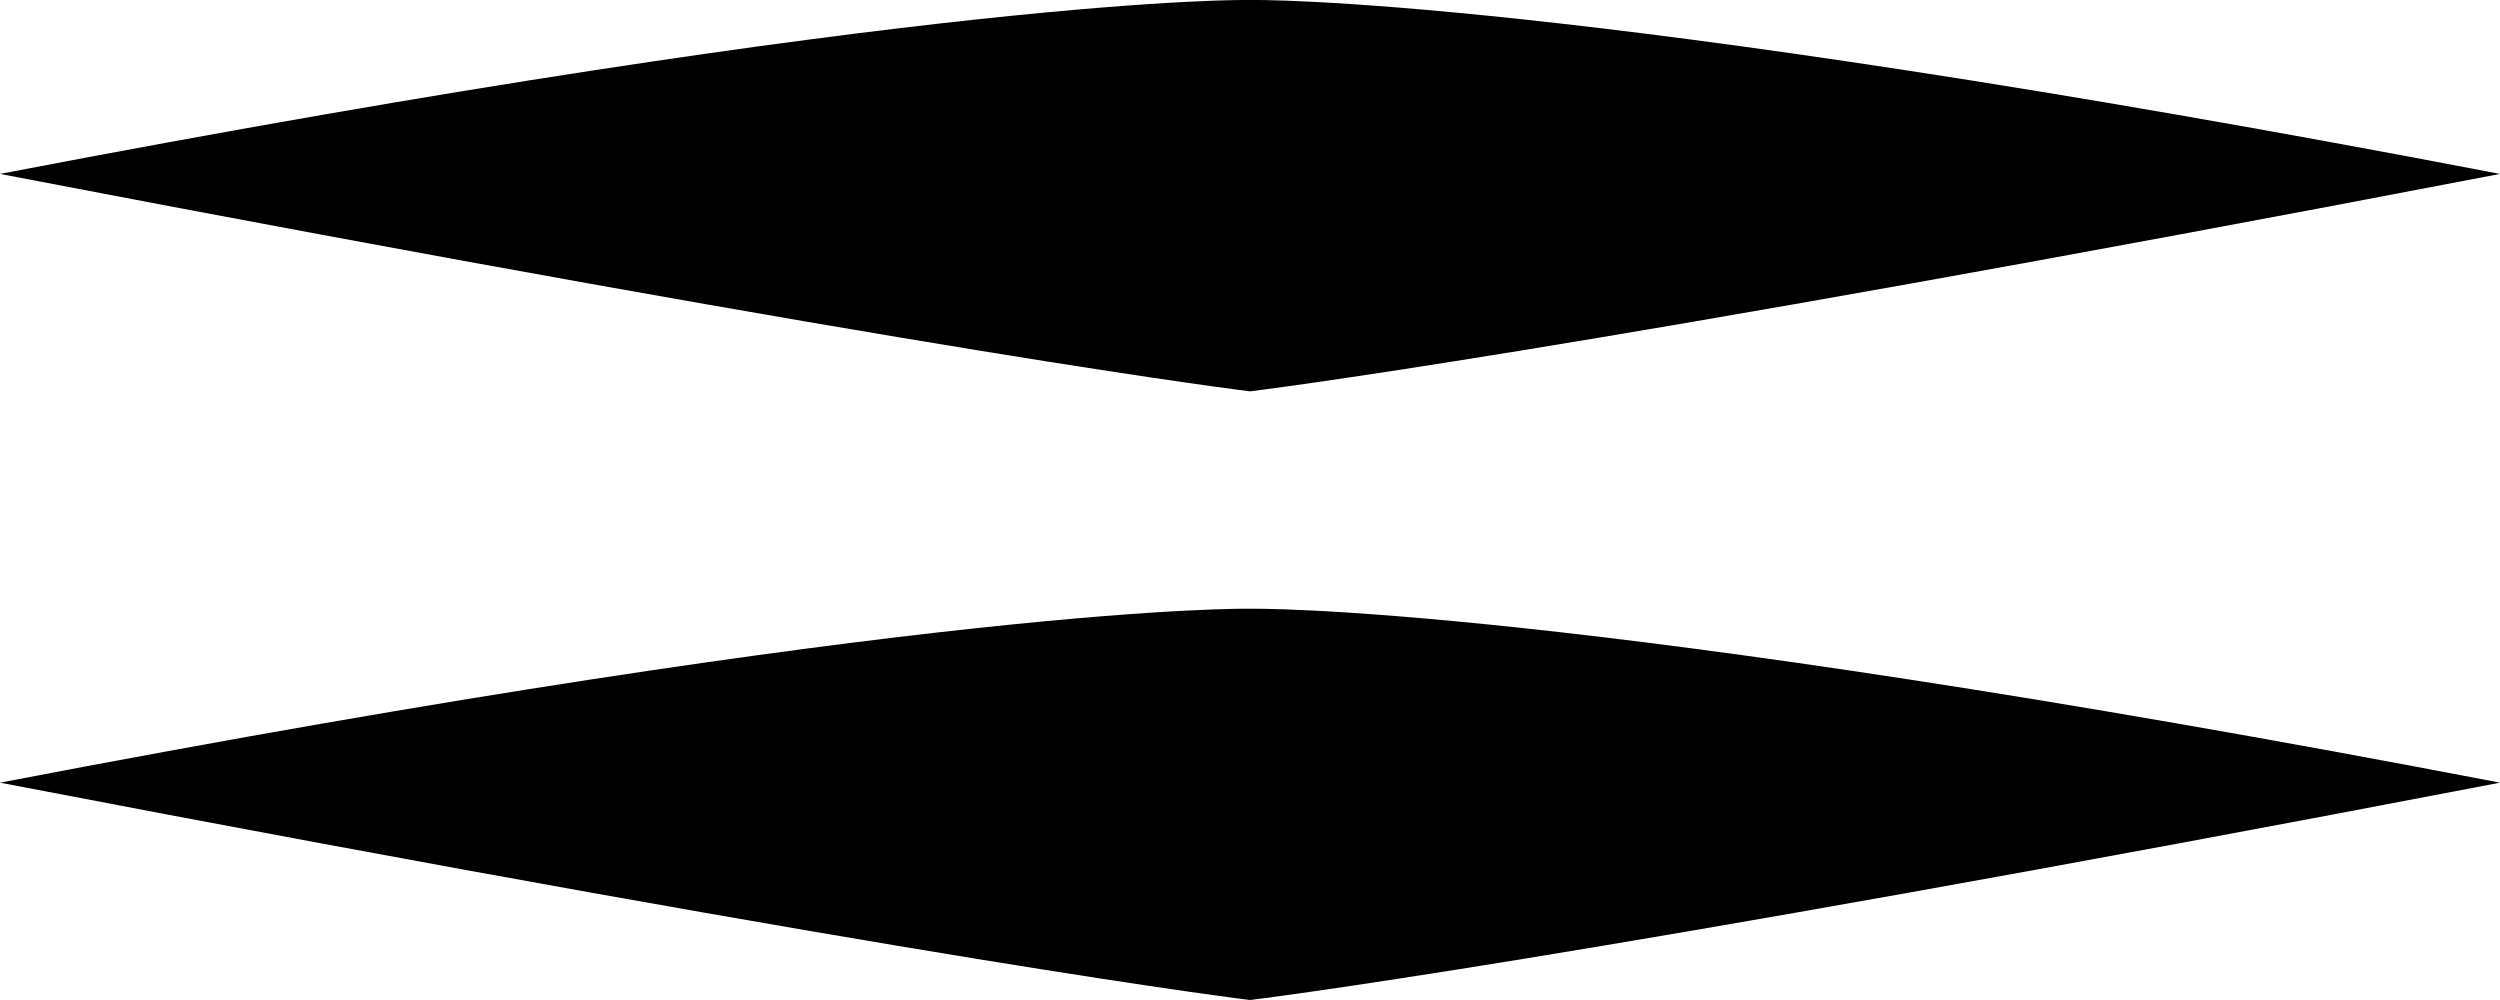
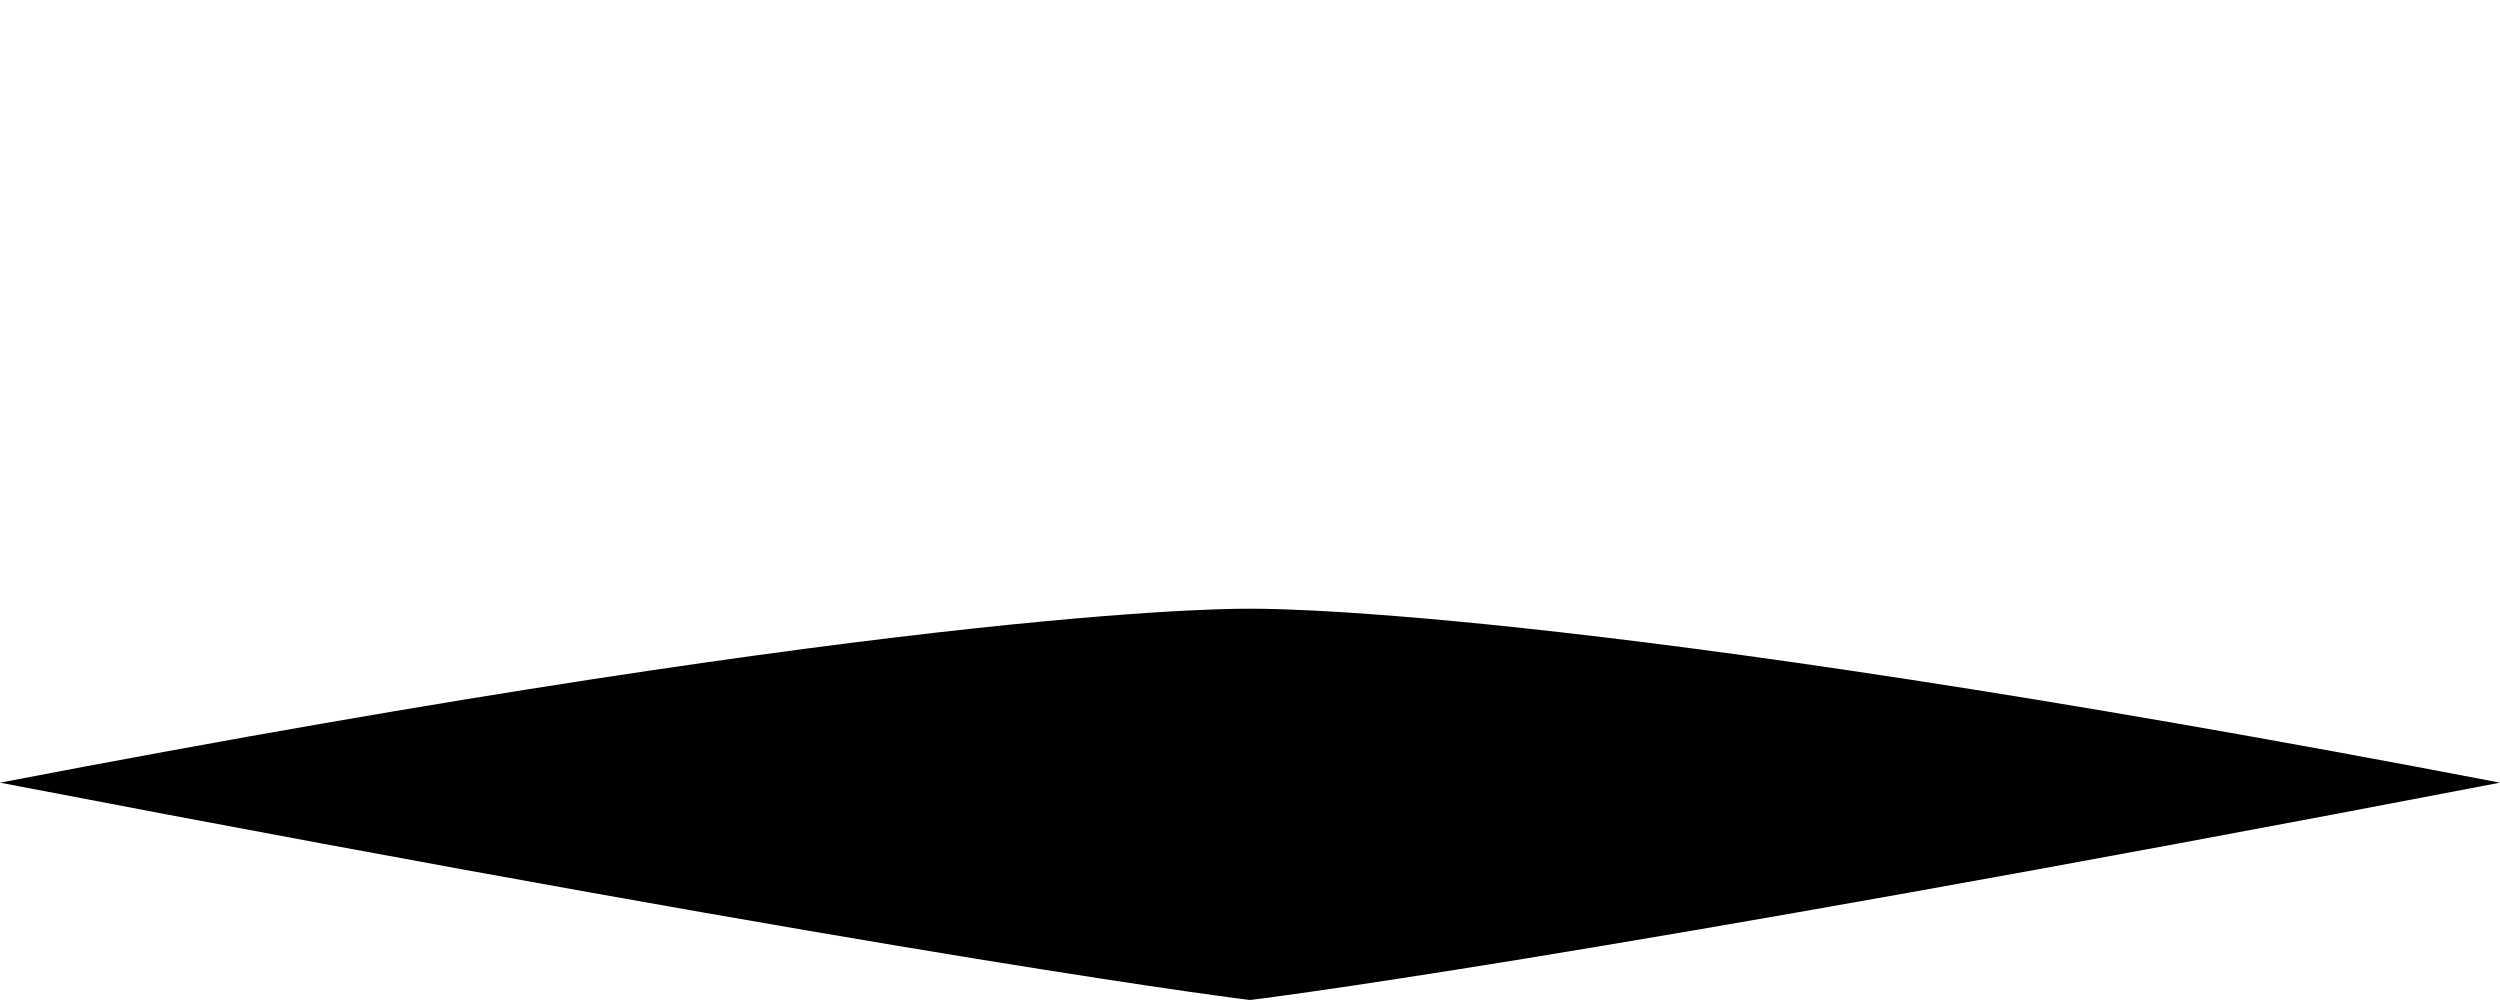
<svg xmlns="http://www.w3.org/2000/svg" width="30" height="12" viewBox="0 0 30 12" fill="inherit">
-   <path d="M15 4.696C15 4.696 11.25 4.248 -9.12414e-08 2.087C11.25 -0.074 15 0 15 0C15 0 18.75 -0.074 30 2.087C18.75 4.248 15 4.696 15 4.696Z" fill="inherit" />
  <path d="M15 12C15 12 11.25 11.553 -4.10521e-07 9.392C11.25 7.23 15 7.305 15 7.305C15 7.305 18.75 7.23 30 9.392C18.75 11.553 15 12 15 12Z" fill="inherit" />
</svg>